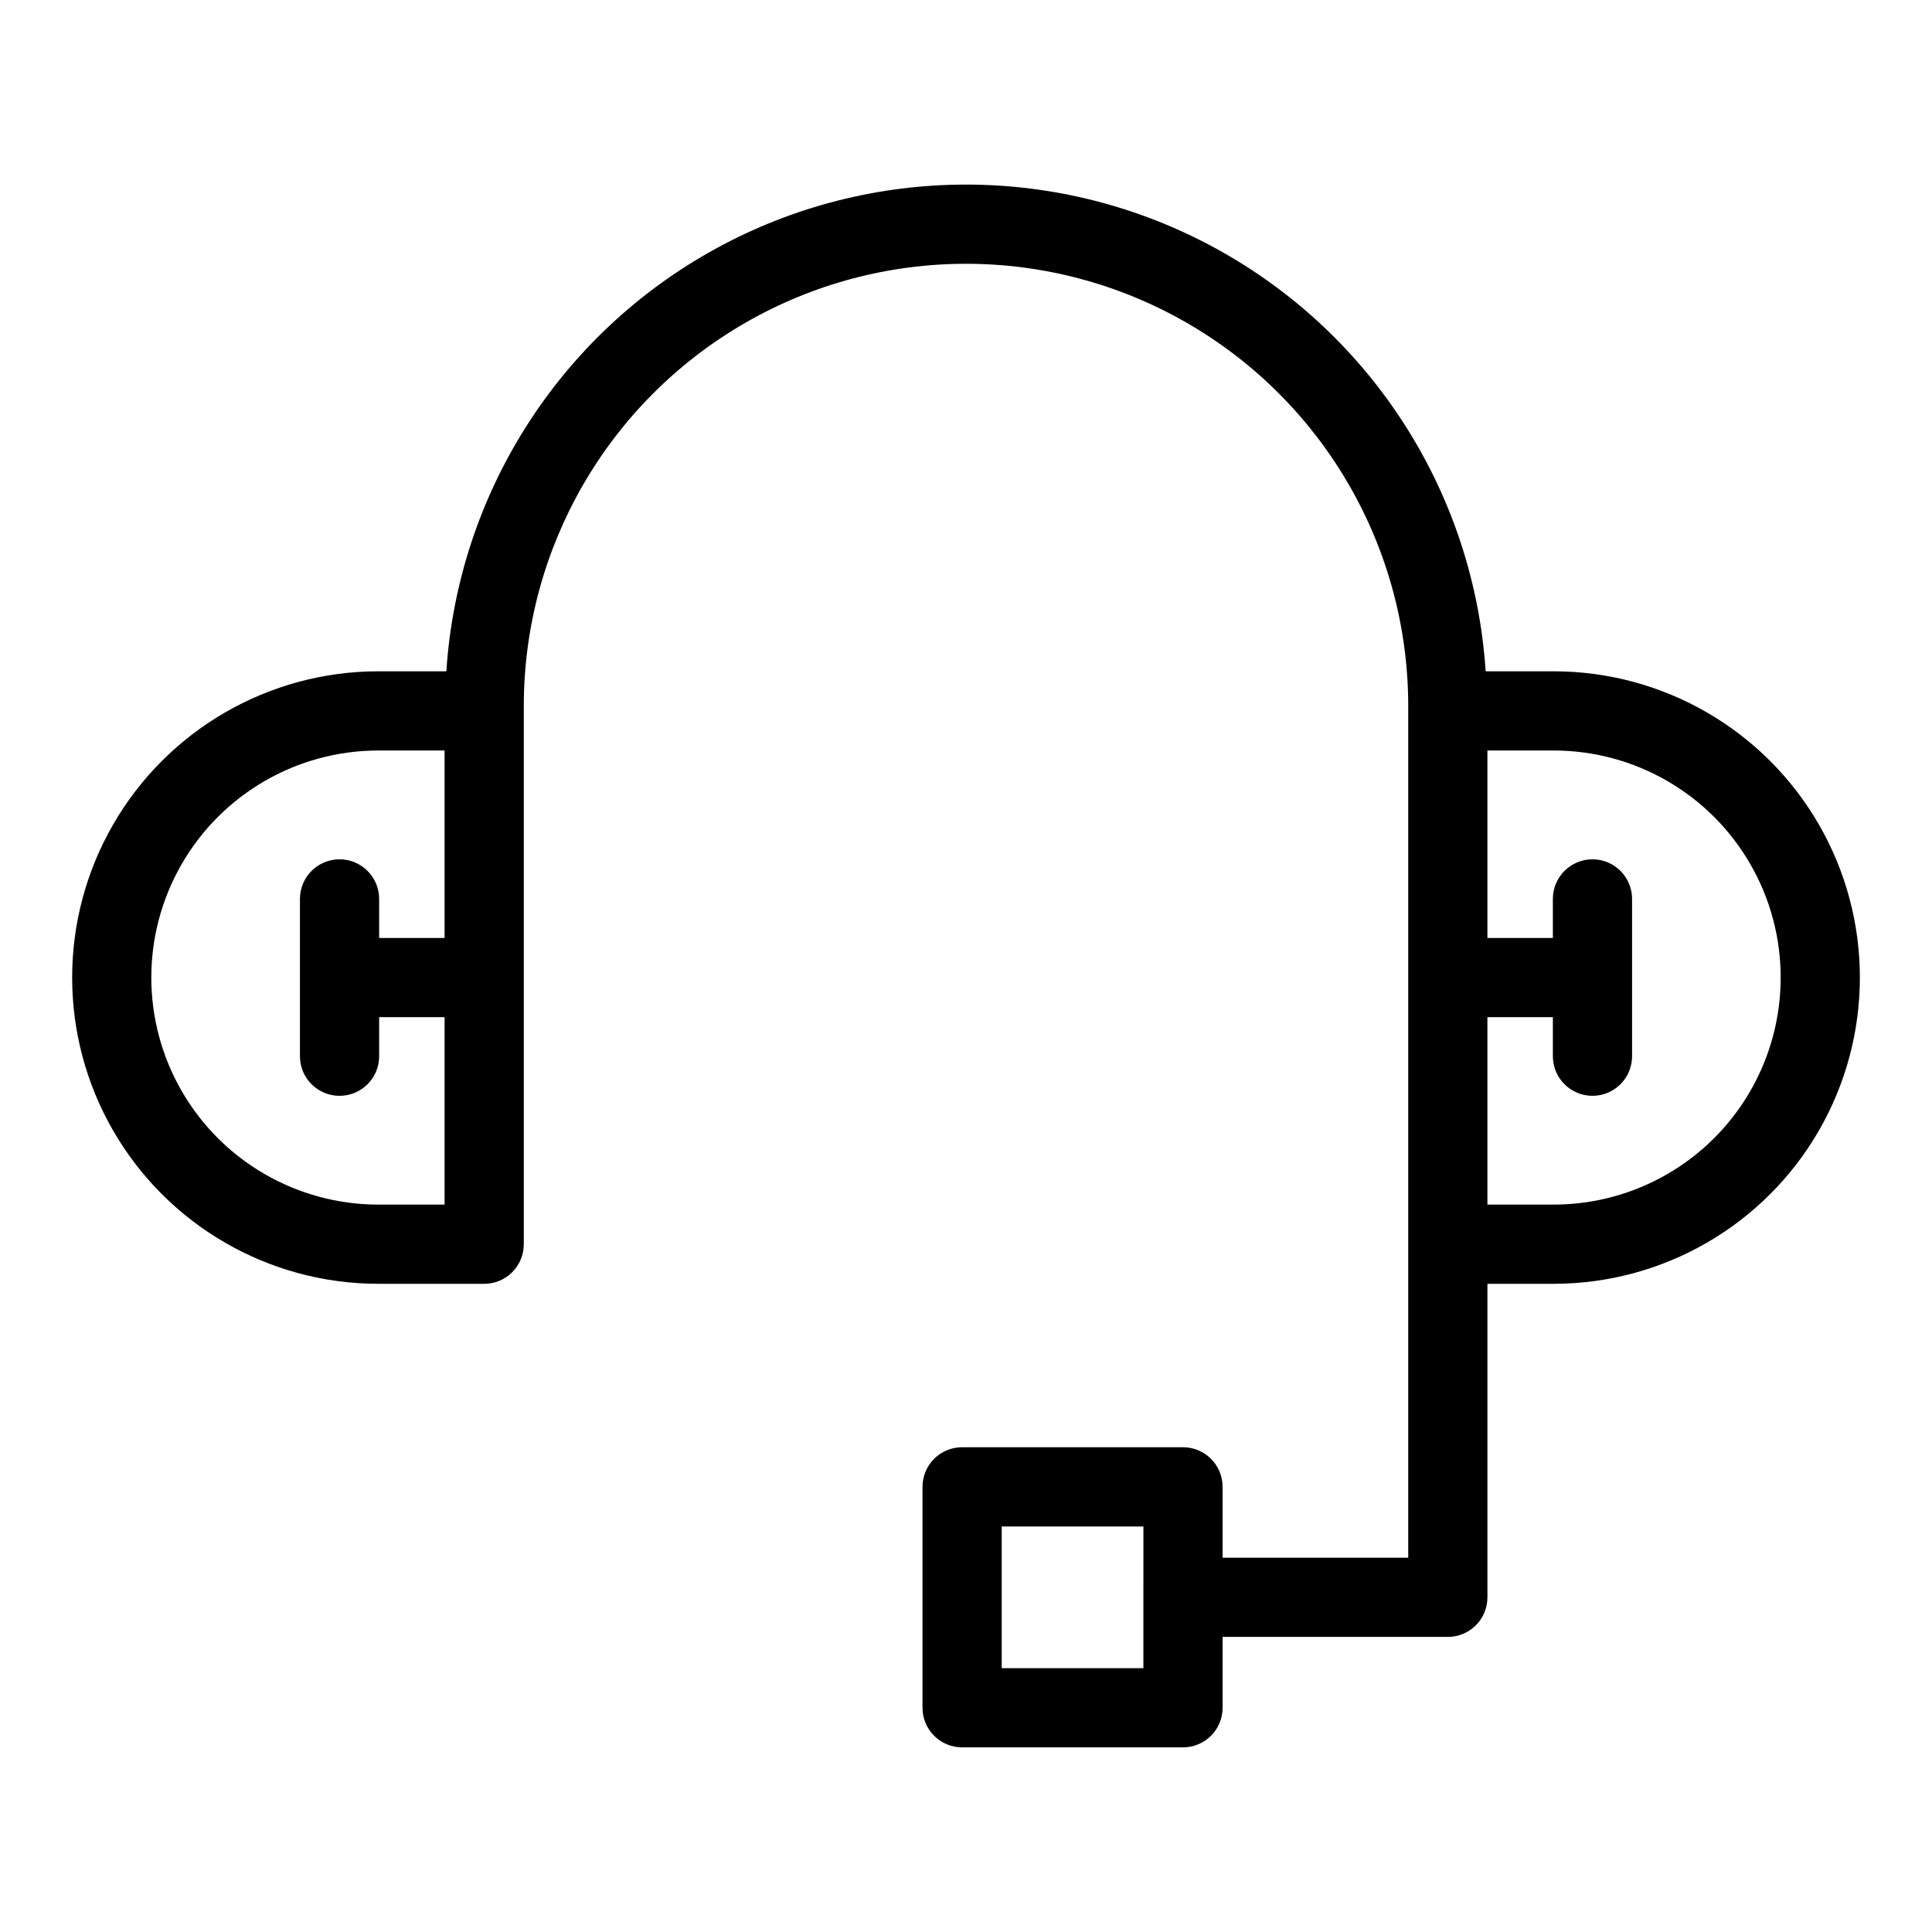
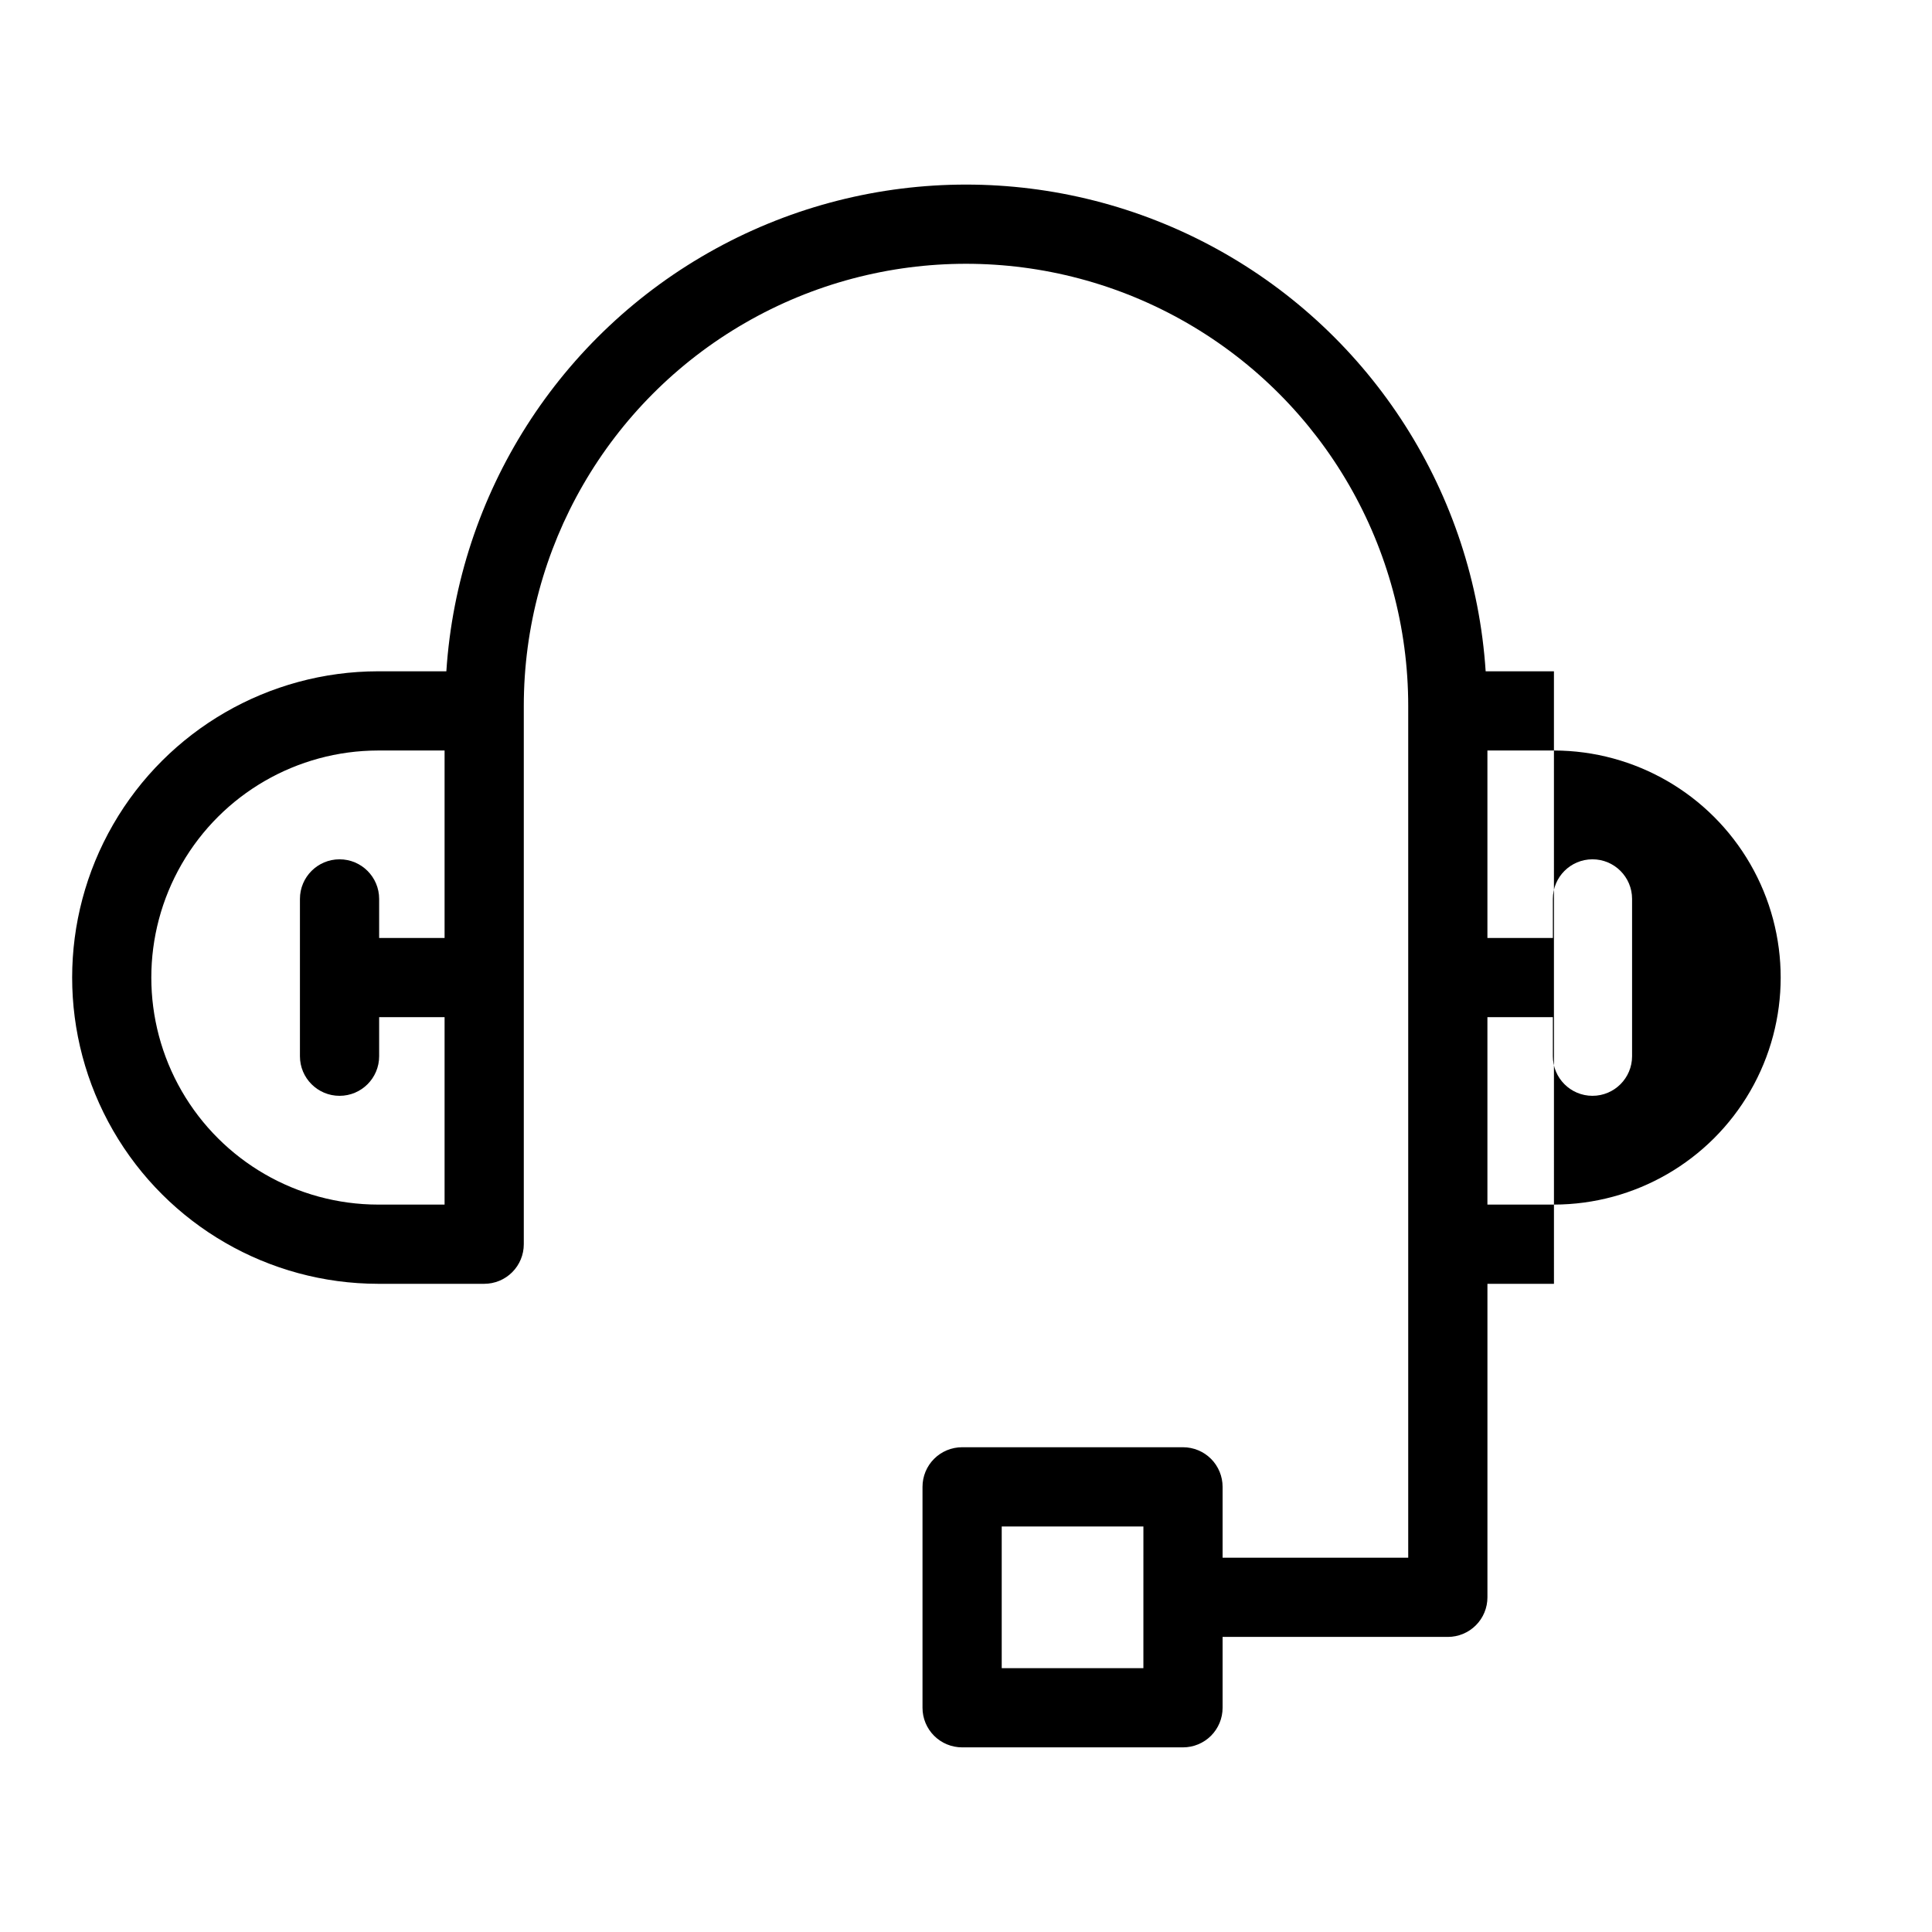
<svg xmlns="http://www.w3.org/2000/svg" fill="#000000" width="800px" height="800px" version="1.1" viewBox="144 144 512 512">
-   <path d="m555.81 321.9h-18.094c-3.086-47.059-29.988-89.285-71.336-111.97s-91.414-22.684-132.76 0c-41.348 22.684-68.25 64.91-71.332 111.97h-18.098c-28.973 0.035-55.734 15.512-70.211 40.609-14.477 25.098-14.477 56.012 0 81.109 14.477 25.098 41.238 40.574 70.211 40.605h28.125c2.785 0.004 5.457-1.102 7.426-3.07s3.074-4.641 3.07-7.426v-142.63c0-41.867 22.336-80.555 58.598-101.49 36.258-20.934 80.93-20.934 117.19 0s58.594 59.621 58.594 101.49v225.71h-49.191v-18.777c0-2.785-1.105-5.453-3.07-7.422-1.969-1.969-4.641-3.074-7.426-3.074h-58.535c-2.785 0-5.457 1.105-7.426 3.074s-3.074 4.637-3.07 7.422v58.543c-0.004 2.785 1.102 5.453 3.07 7.422s4.641 3.074 7.426 3.074h58.539-0.004c2.785 0 5.457-1.105 7.426-3.074 1.965-1.969 3.07-4.637 3.07-7.422v-18.773h59.688c2.781 0 5.453-1.105 7.422-3.074 1.969-1.965 3.074-4.637 3.074-7.422v-83.082h17.629c28.977-0.031 55.734-15.508 70.211-40.605 14.48-25.098 14.48-56.012 0-81.109-14.477-25.098-41.234-40.574-70.211-40.609zm-311.62 141.33c-21.477-0.027-41.312-11.5-52.043-30.105-10.73-18.605-10.73-41.52 0-60.125 10.73-18.605 30.566-30.078 52.043-30.109h17.629v49.676l-17.34 0.004v-10.348c0-5.797-4.699-10.496-10.496-10.496s-10.496 4.699-10.496 10.496v41.688-0.004c0 5.797 4.699 10.496 10.496 10.496s10.496-4.699 10.496-10.496v-10.348h17.34v49.672zm202.82 122.85h-37.543v-37.551h37.547zm108.8-122.85h-17.629v-49.672h17.344v10.348c0 5.797 4.699 10.496 10.496 10.496s10.496-4.699 10.496-10.496v-41.684c0-5.797-4.699-10.496-10.496-10.496s-10.496 4.699-10.496 10.496v10.348h-17.344v-49.68h17.629c21.477 0.031 41.312 11.504 52.043 30.109 10.73 18.605 10.73 41.52 0 60.125-10.73 18.605-30.566 30.078-52.043 30.105z" />
+   <path d="m555.81 321.9h-18.094c-3.086-47.059-29.988-89.285-71.336-111.97s-91.414-22.684-132.76 0c-41.348 22.684-68.25 64.91-71.332 111.97h-18.098c-28.973 0.035-55.734 15.512-70.211 40.609-14.477 25.098-14.477 56.012 0 81.109 14.477 25.098 41.238 40.574 70.211 40.605h28.125c2.785 0.004 5.457-1.102 7.426-3.07s3.074-4.641 3.07-7.426v-142.63c0-41.867 22.336-80.555 58.598-101.49 36.258-20.934 80.93-20.934 117.19 0s58.594 59.621 58.594 101.49v225.71h-49.191v-18.777c0-2.785-1.105-5.453-3.07-7.422-1.969-1.969-4.641-3.074-7.426-3.074h-58.535c-2.785 0-5.457 1.105-7.426 3.074s-3.074 4.637-3.07 7.422v58.543c-0.004 2.785 1.102 5.453 3.07 7.422s4.641 3.074 7.426 3.074h58.539-0.004c2.785 0 5.457-1.105 7.426-3.074 1.965-1.969 3.07-4.637 3.07-7.422v-18.773h59.688c2.781 0 5.453-1.105 7.422-3.074 1.969-1.965 3.074-4.637 3.074-7.422v-83.082h17.629zm-311.62 141.33c-21.477-0.027-41.312-11.5-52.043-30.105-10.73-18.605-10.73-41.52 0-60.125 10.73-18.605 30.566-30.078 52.043-30.109h17.629v49.676l-17.34 0.004v-10.348c0-5.797-4.699-10.496-10.496-10.496s-10.496 4.699-10.496 10.496v41.688-0.004c0 5.797 4.699 10.496 10.496 10.496s10.496-4.699 10.496-10.496v-10.348h17.34v49.672zm202.82 122.85h-37.543v-37.551h37.547zm108.8-122.85h-17.629v-49.672h17.344v10.348c0 5.797 4.699 10.496 10.496 10.496s10.496-4.699 10.496-10.496v-41.684c0-5.797-4.699-10.496-10.496-10.496s-10.496 4.699-10.496 10.496v10.348h-17.344v-49.68h17.629c21.477 0.031 41.312 11.504 52.043 30.109 10.73 18.605 10.73 41.52 0 60.125-10.73 18.605-30.566 30.078-52.043 30.105z" />
</svg>